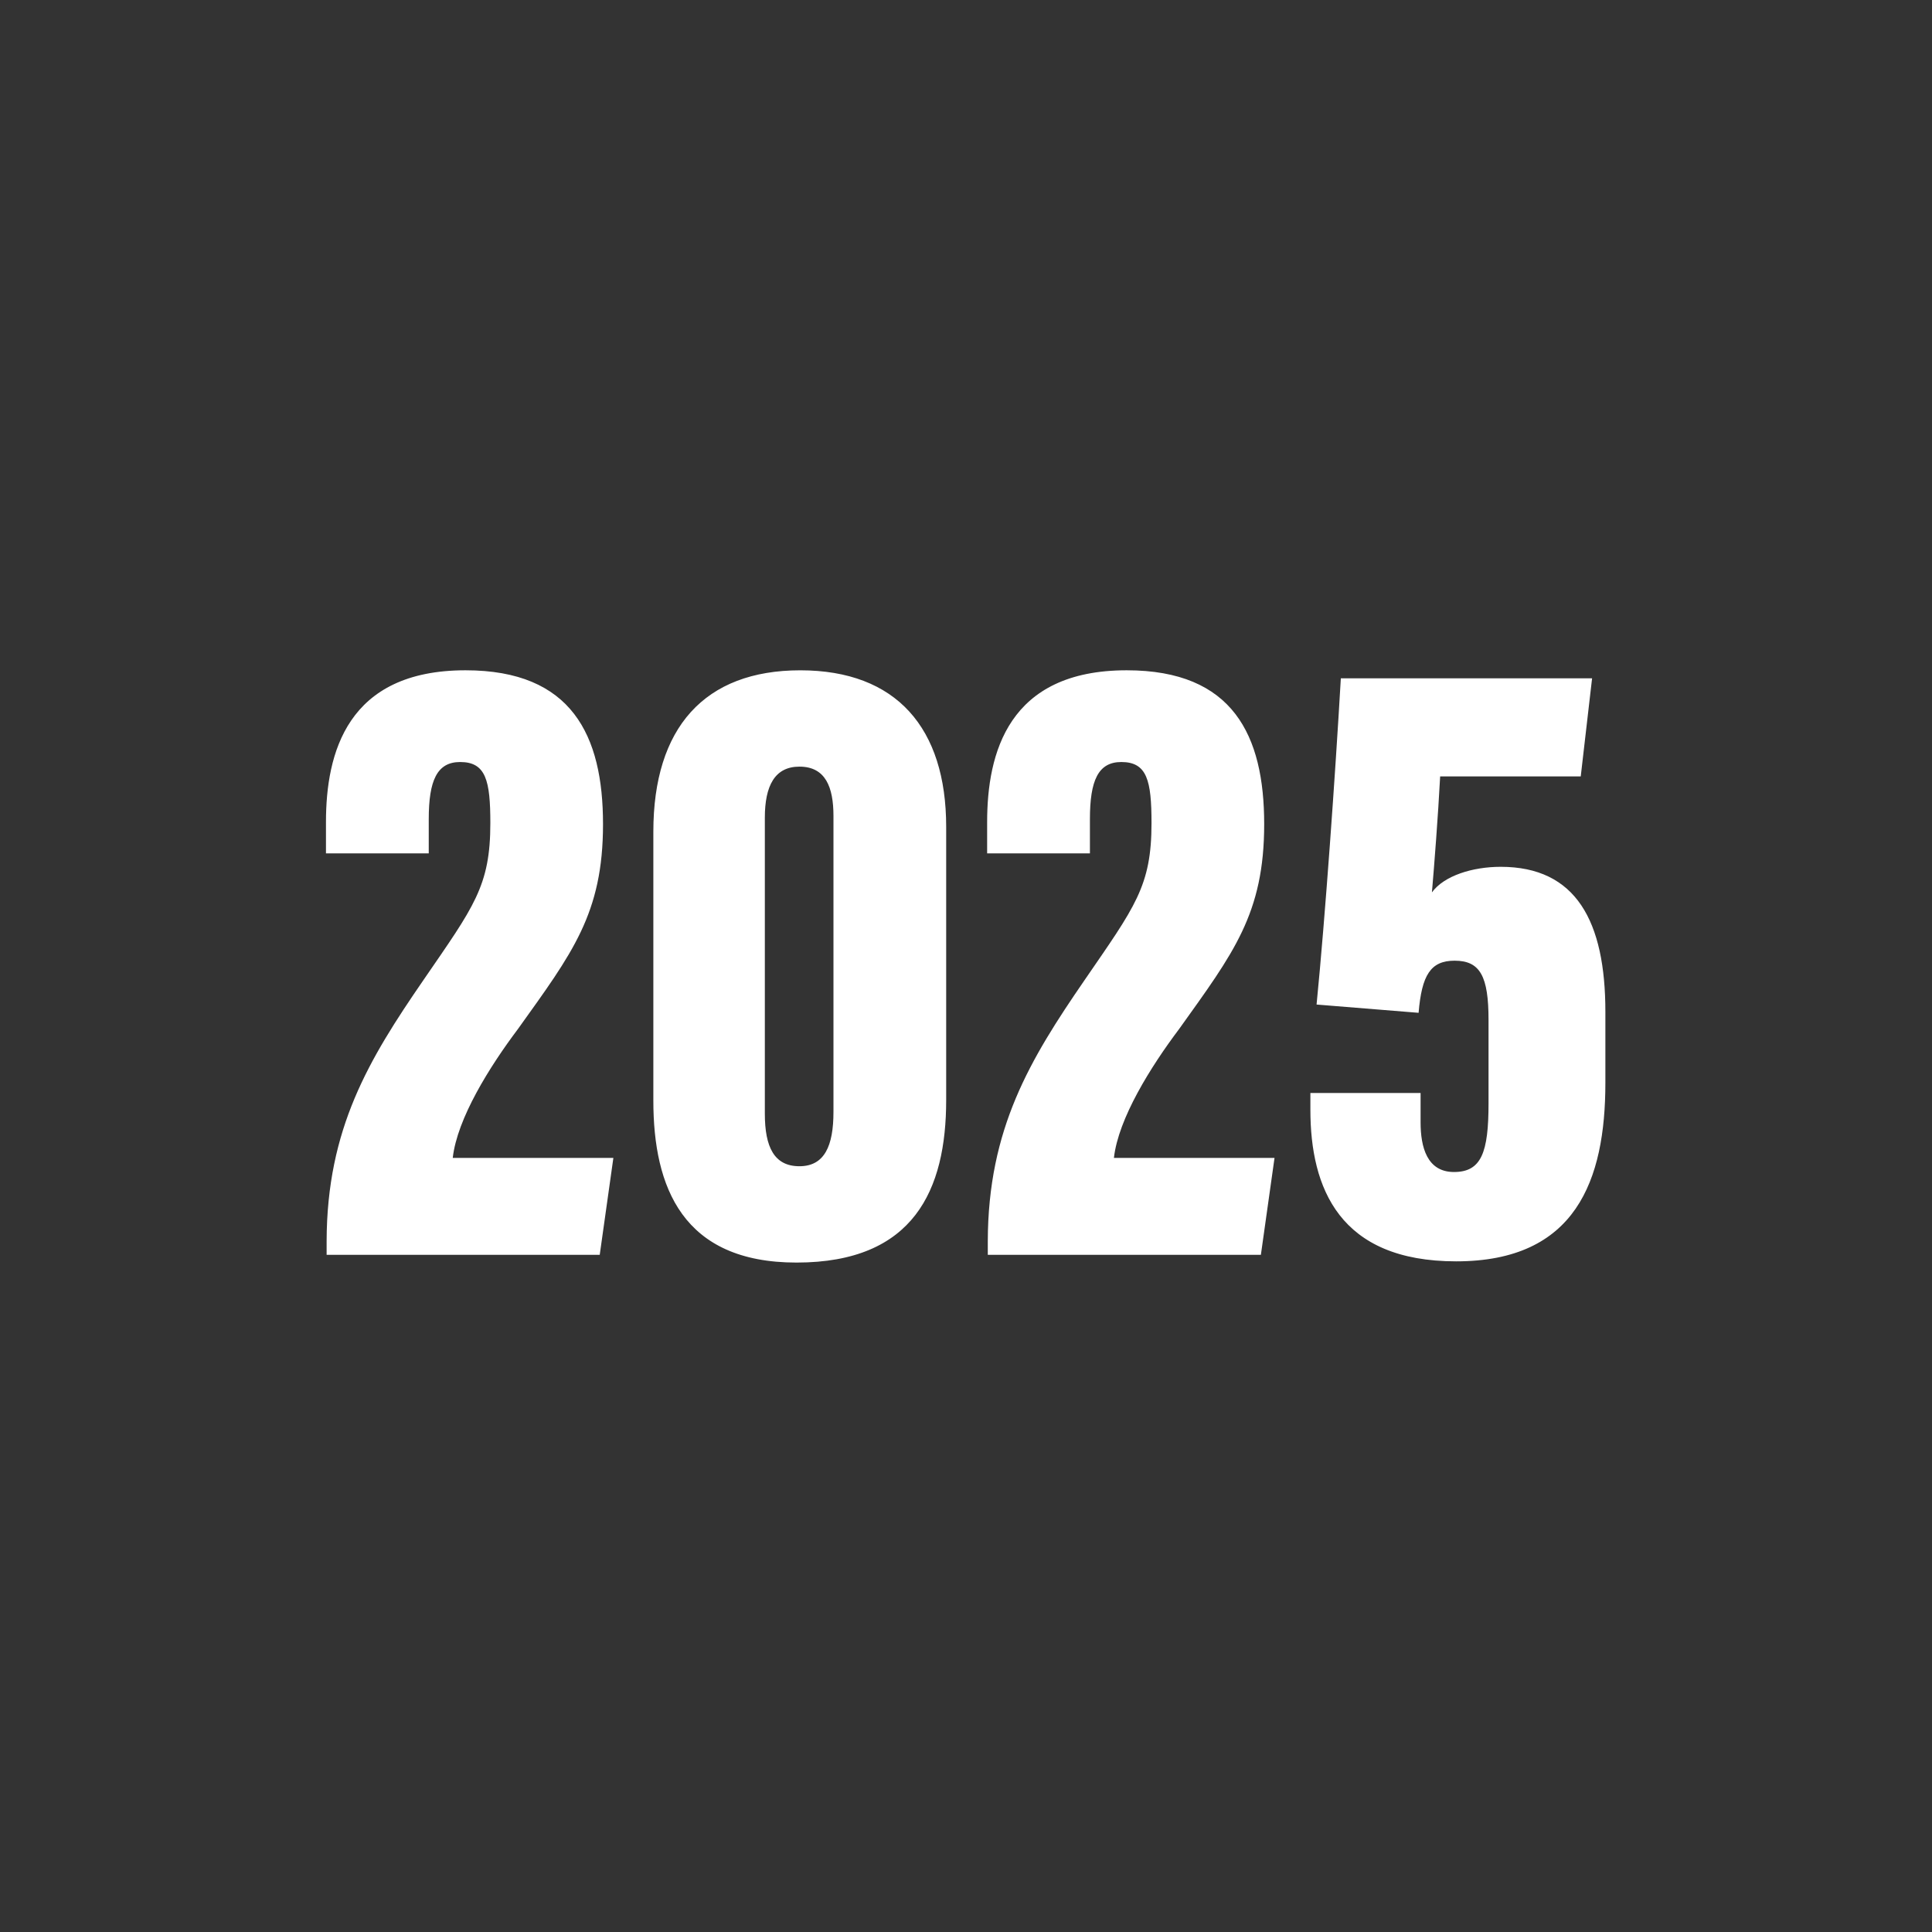
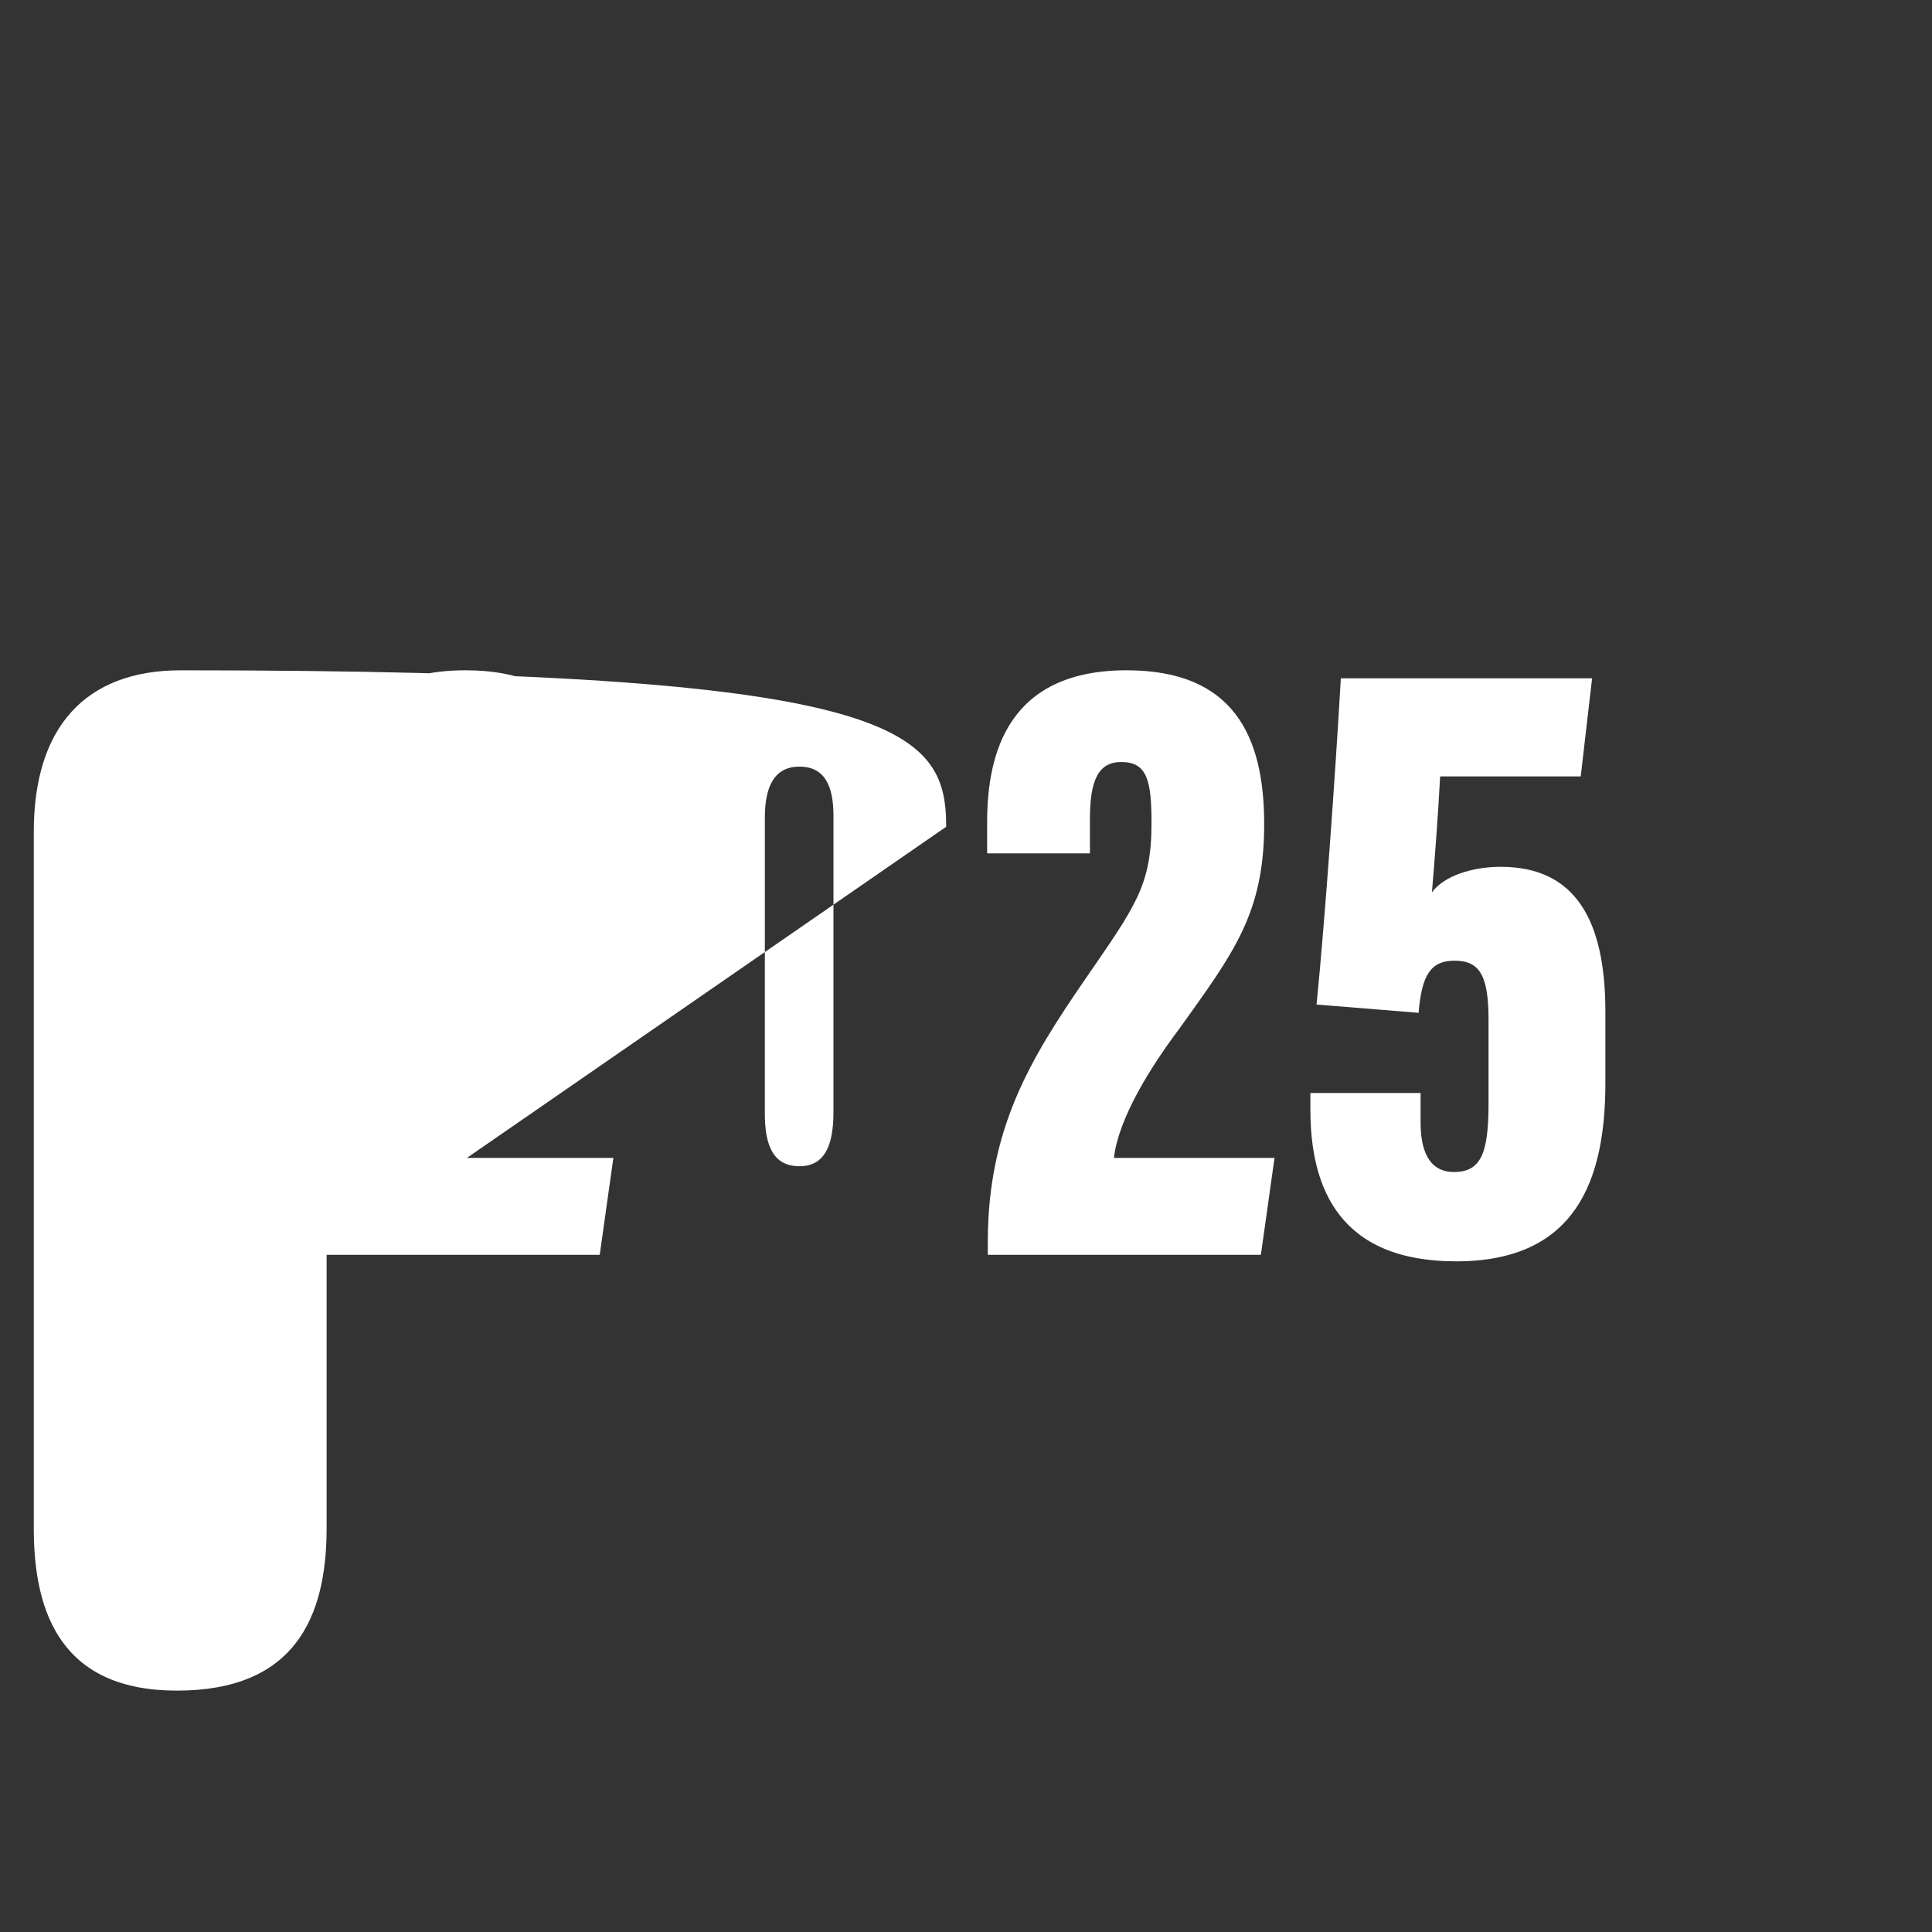
<svg xmlns="http://www.w3.org/2000/svg" xml:space="preserve" width="100px" height="100px" x="0px" y="0px" viewBox="0 0 100 100">
  <rect x="0" y="0" width="100" height="100" fill="#333333" stroke="none" />
  <g fill="#FFF">
-     <path d="M16.906 64.95v-.711c.014-5.822 2.187-9.405 5.005-13.502 2.613-3.806 3.469-4.866 3.469-8.13 0-2.206-.228-3.165-1.563-3.165-1.202 0-1.625.964-1.625 2.957v1.771h-5.32v-1.619c0-3.561 1.085-7.857 7.224-7.857 5.503 0 7.116 3.371 7.116 7.961 0 4.639-1.594 6.677-4.399 10.601-1.479 1.965-3.149 4.639-3.379 6.678h8.314l-.706 5.015H16.906zM48.974 42.794v14.142c0 4.646-1.665 8.414-7.747 8.414-5.896 0-7.41-3.9-7.41-8.384V43.049c0-5.384 2.649-8.354 7.605-8.354C46.4 34.695 48.974 37.687 48.974 42.794zM39.588 42.324v15.318c0 1.733.485 2.722 1.791 2.722 1.303 0 1.761-1.062 1.761-2.812V42.235c0-1.49-.409-2.554-1.761-2.554C40.103 39.681 39.588 40.672 39.588 42.324zM51.128 64.95v-.711c.014-5.822 2.187-9.405 5.005-13.502 2.613-3.806 3.469-4.866 3.469-8.13 0-2.206-.228-3.165-1.563-3.165-1.202 0-1.625.964-1.625 2.957v1.771h-5.32v-1.619c0-3.561 1.086-7.857 7.224-7.857 5.504 0 7.116 3.371 7.116 7.961 0 4.639-1.594 6.677-4.399 10.601-1.479 1.965-3.149 4.639-3.379 6.678H65.969l-.706 5.015H51.128zM81.819 40.186h-7.277c-.106 2.032-.304 4.582-.426 6.003.628-.863 2.107-1.323 3.559-1.323 3.905 0 5.419 2.818 5.419 7.507v3.669c0 5.073-1.541 9.245-7.723 9.245-6.048 0-7.546-3.797-7.546-7.85v-.865h5.704v1.521c0 1.281.333 2.57 1.729 2.57 1.423 0 1.788-1.019 1.788-3.555v-4.31c0-2.259-.428-3.073-1.756-3.073-1.241 0-1.701.742-1.864 2.698l-5.281-.428c.446-4.505.964-11.825 1.256-16.885H82.406L81.819 40.186z" />
+     <path d="M16.906 64.95v-.711c.014-5.822 2.187-9.405 5.005-13.502 2.613-3.806 3.469-4.866 3.469-8.13 0-2.206-.228-3.165-1.563-3.165-1.202 0-1.625.964-1.625 2.957v1.771h-5.32v-1.619c0-3.561 1.085-7.857 7.224-7.857 5.503 0 7.116 3.371 7.116 7.961 0 4.639-1.594 6.677-4.399 10.601-1.479 1.965-3.149 4.639-3.379 6.678h8.314l-.706 5.015H16.906zv14.142c0 4.646-1.665 8.414-7.747 8.414-5.896 0-7.41-3.9-7.41-8.384V43.049c0-5.384 2.649-8.354 7.605-8.354C46.4 34.695 48.974 37.687 48.974 42.794zM39.588 42.324v15.318c0 1.733.485 2.722 1.791 2.722 1.303 0 1.761-1.062 1.761-2.812V42.235c0-1.49-.409-2.554-1.761-2.554C40.103 39.681 39.588 40.672 39.588 42.324zM51.128 64.95v-.711c.014-5.822 2.187-9.405 5.005-13.502 2.613-3.806 3.469-4.866 3.469-8.13 0-2.206-.228-3.165-1.563-3.165-1.202 0-1.625.964-1.625 2.957v1.771h-5.32v-1.619c0-3.561 1.086-7.857 7.224-7.857 5.504 0 7.116 3.371 7.116 7.961 0 4.639-1.594 6.677-4.399 10.601-1.479 1.965-3.149 4.639-3.379 6.678H65.969l-.706 5.015H51.128zM81.819 40.186h-7.277c-.106 2.032-.304 4.582-.426 6.003.628-.863 2.107-1.323 3.559-1.323 3.905 0 5.419 2.818 5.419 7.507v3.669c0 5.073-1.541 9.245-7.723 9.245-6.048 0-7.546-3.797-7.546-7.85v-.865h5.704v1.521c0 1.281.333 2.57 1.729 2.57 1.423 0 1.788-1.019 1.788-3.555v-4.31c0-2.259-.428-3.073-1.756-3.073-1.241 0-1.701.742-1.864 2.698l-5.281-.428c.446-4.505.964-11.825 1.256-16.885H82.406L81.819 40.186z" />
  </g>
</svg>